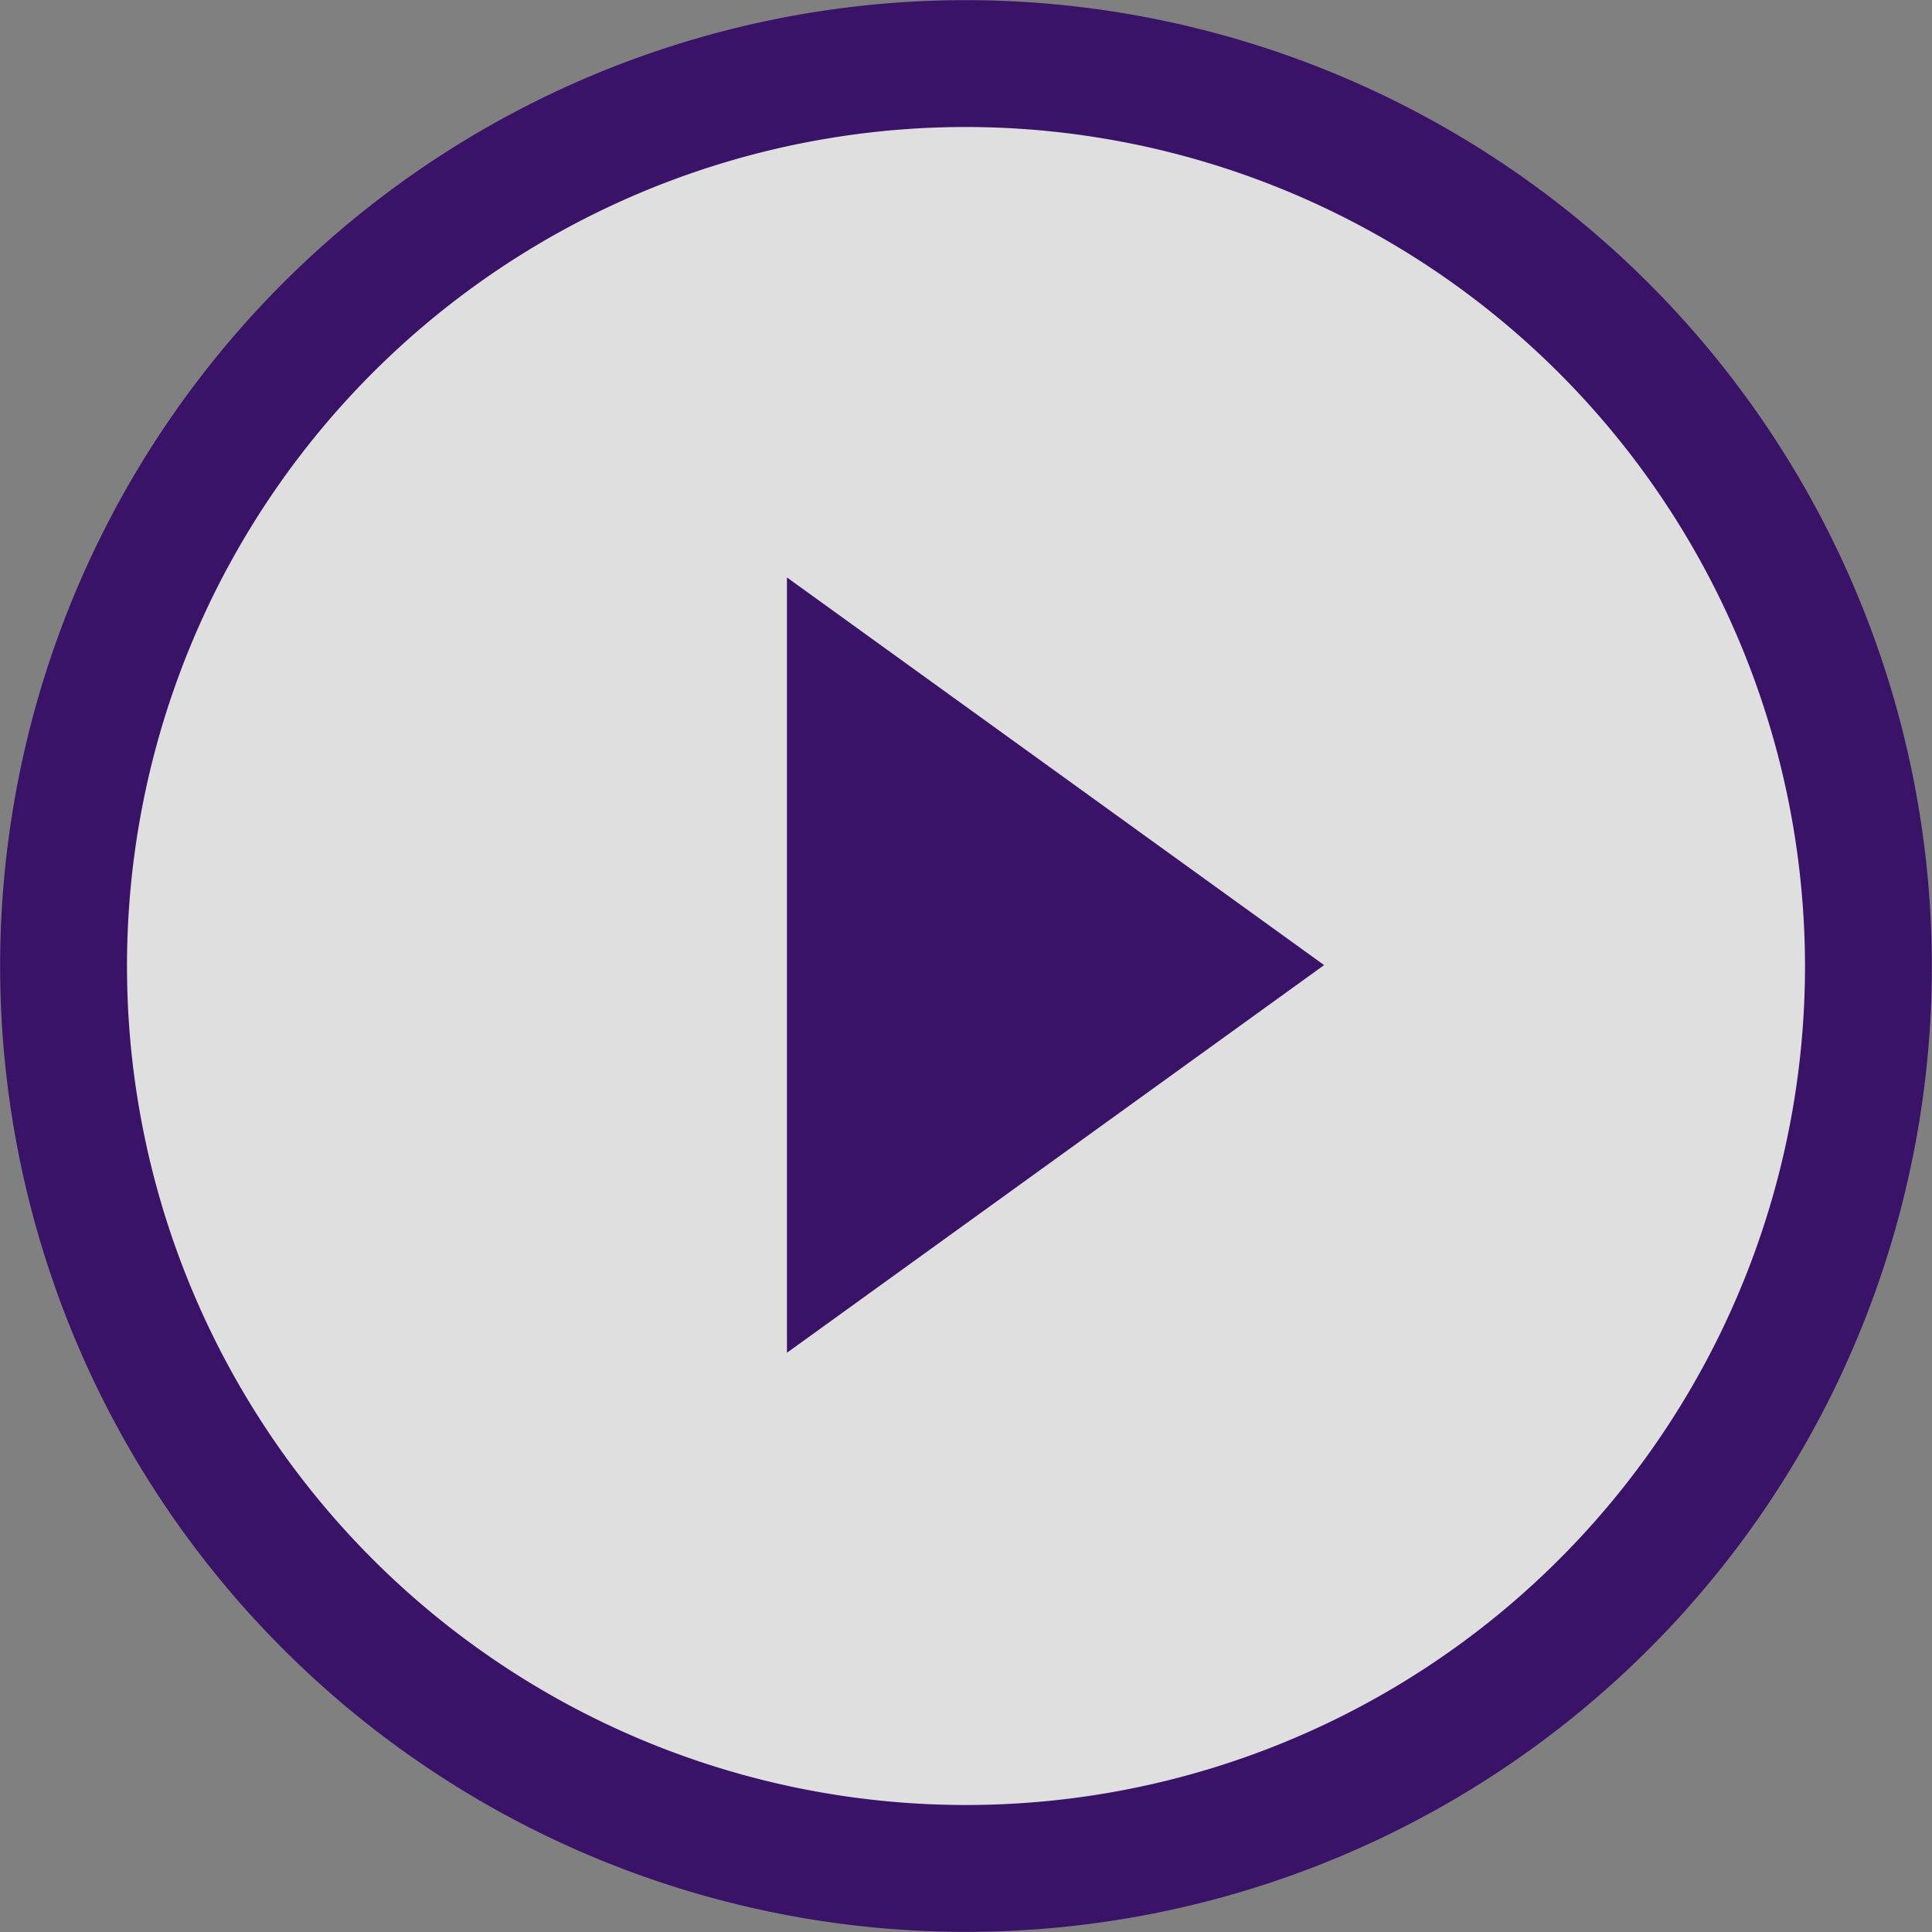
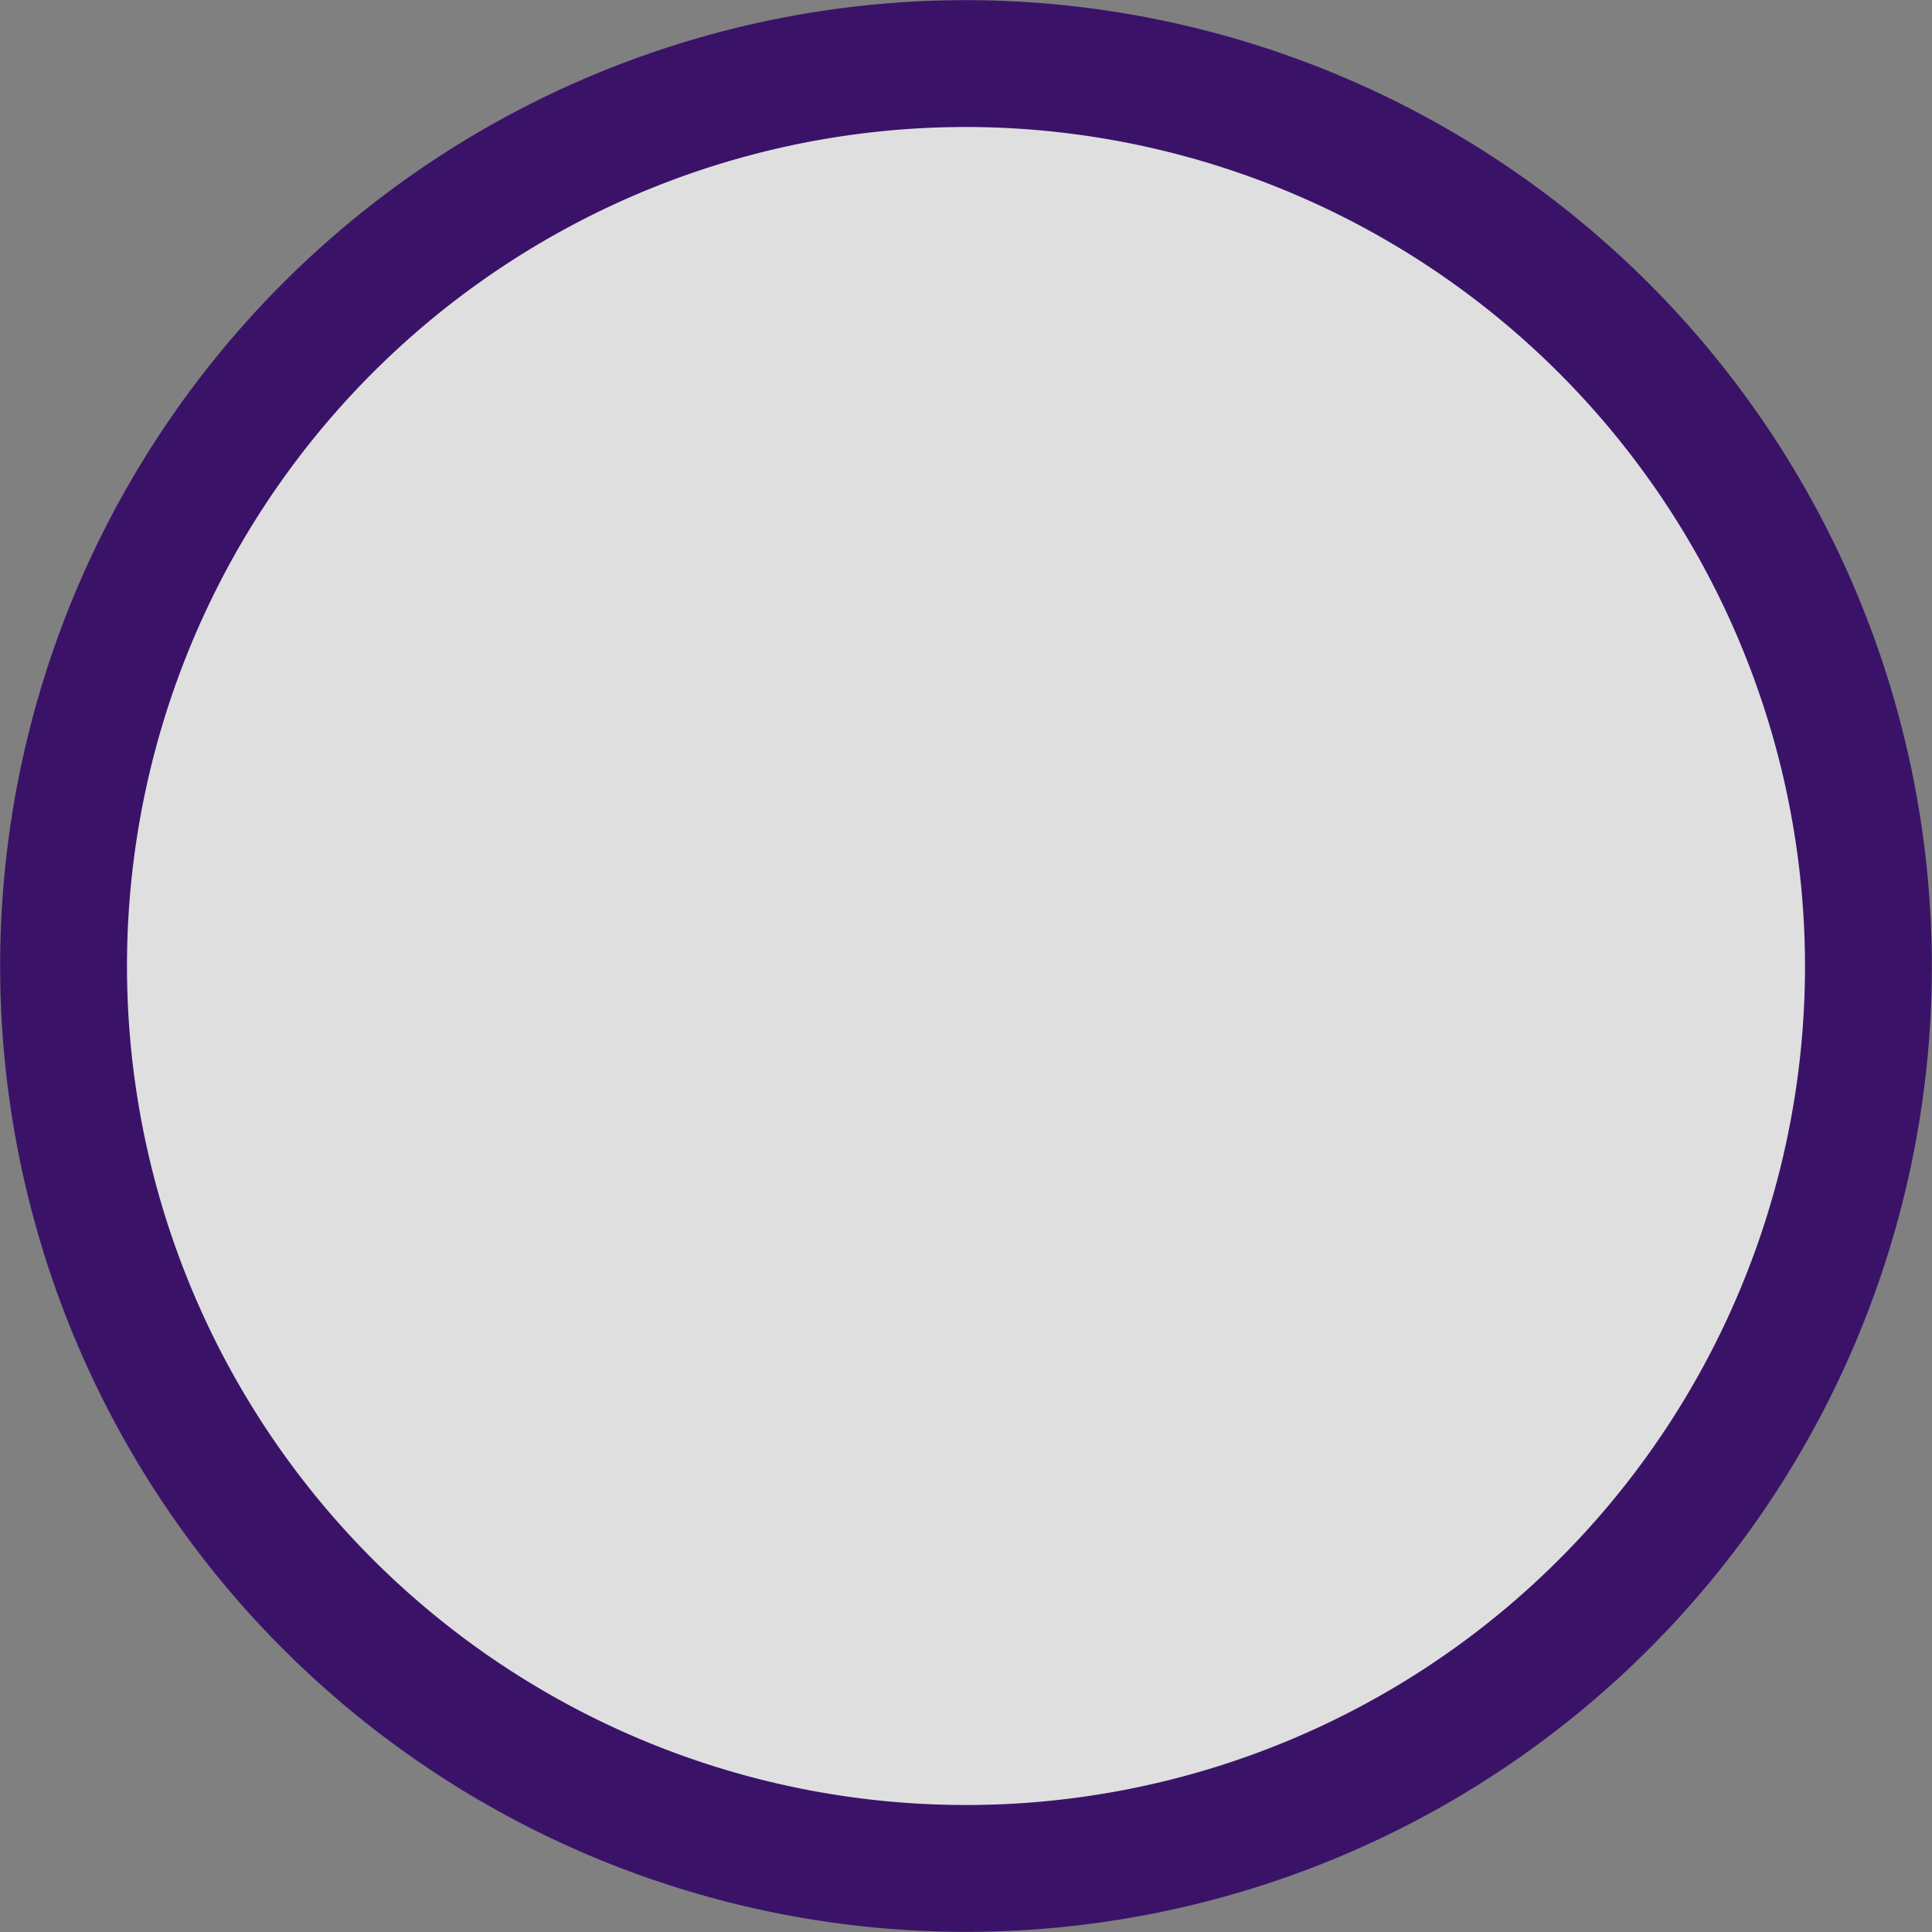
<svg xmlns="http://www.w3.org/2000/svg" viewBox="0 0 21.58 21.58">
  <rect x="0" y="0" width="21.58" height="21.58" fill="#808080" stroke="none" />
  <g id="Слой_2" data-name="Слой 2">
    <g id="Слой_1-2" data-name="Слой 1">
      <g id="Слой_2-2" data-name="Слой 2">
        <g id="Слой_1-2-2" data-name="Слой 1-2">
          <g id="Слой_2-2-2" data-name="Слой 2-2">
            <g id="Слой_1-2-2-2" data-name="Слой 1-2-2">
              <g id="Слой_2-2-2-2" data-name="Слой 2-2-2">
                <g id="Слой_1-2-2-2-2" data-name="Слой 1-2-2-2">
                  <g style="opacity:0.75">
                    <path d="M20.87,10.78A10.08,10.08,0,1,1,10.78.71h0A10.09,10.09,0,0,1,20.87,10.78Z" style="fill:#fff;fill-rule:evenodd" />
                  </g>
                  <path d="M20.87,10.78A10.08,10.08,0,1,1,10.78.71h0A10.09,10.09,0,0,1,20.87,10.78Z" style="fill:none;stroke:#3a1369;stroke-miterlimit:10;stroke-width:1.417px" />
-                   <path d="M14.79,10.78l-6,4.33V6.45Z" style="fill:#3a1369" />
                </g>
              </g>
            </g>
          </g>
        </g>
      </g>
    </g>
  </g>
</svg>